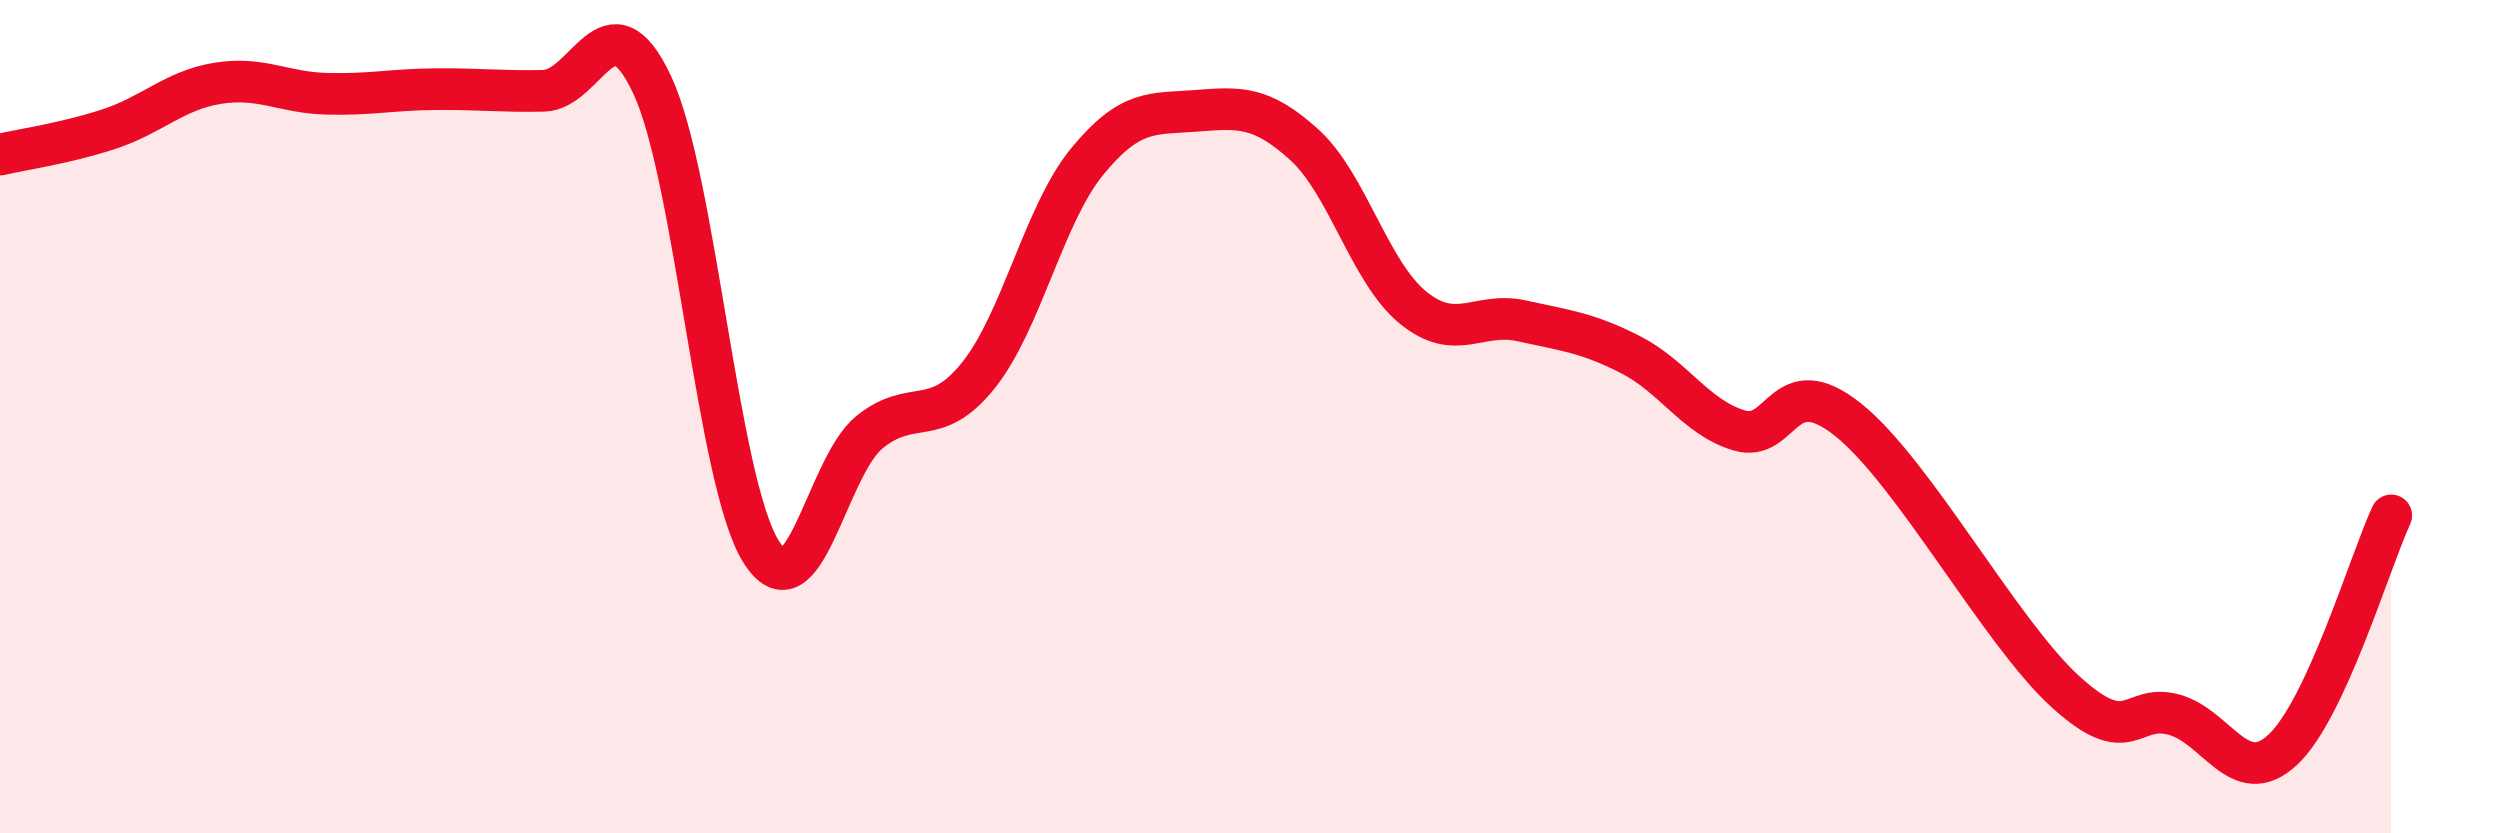
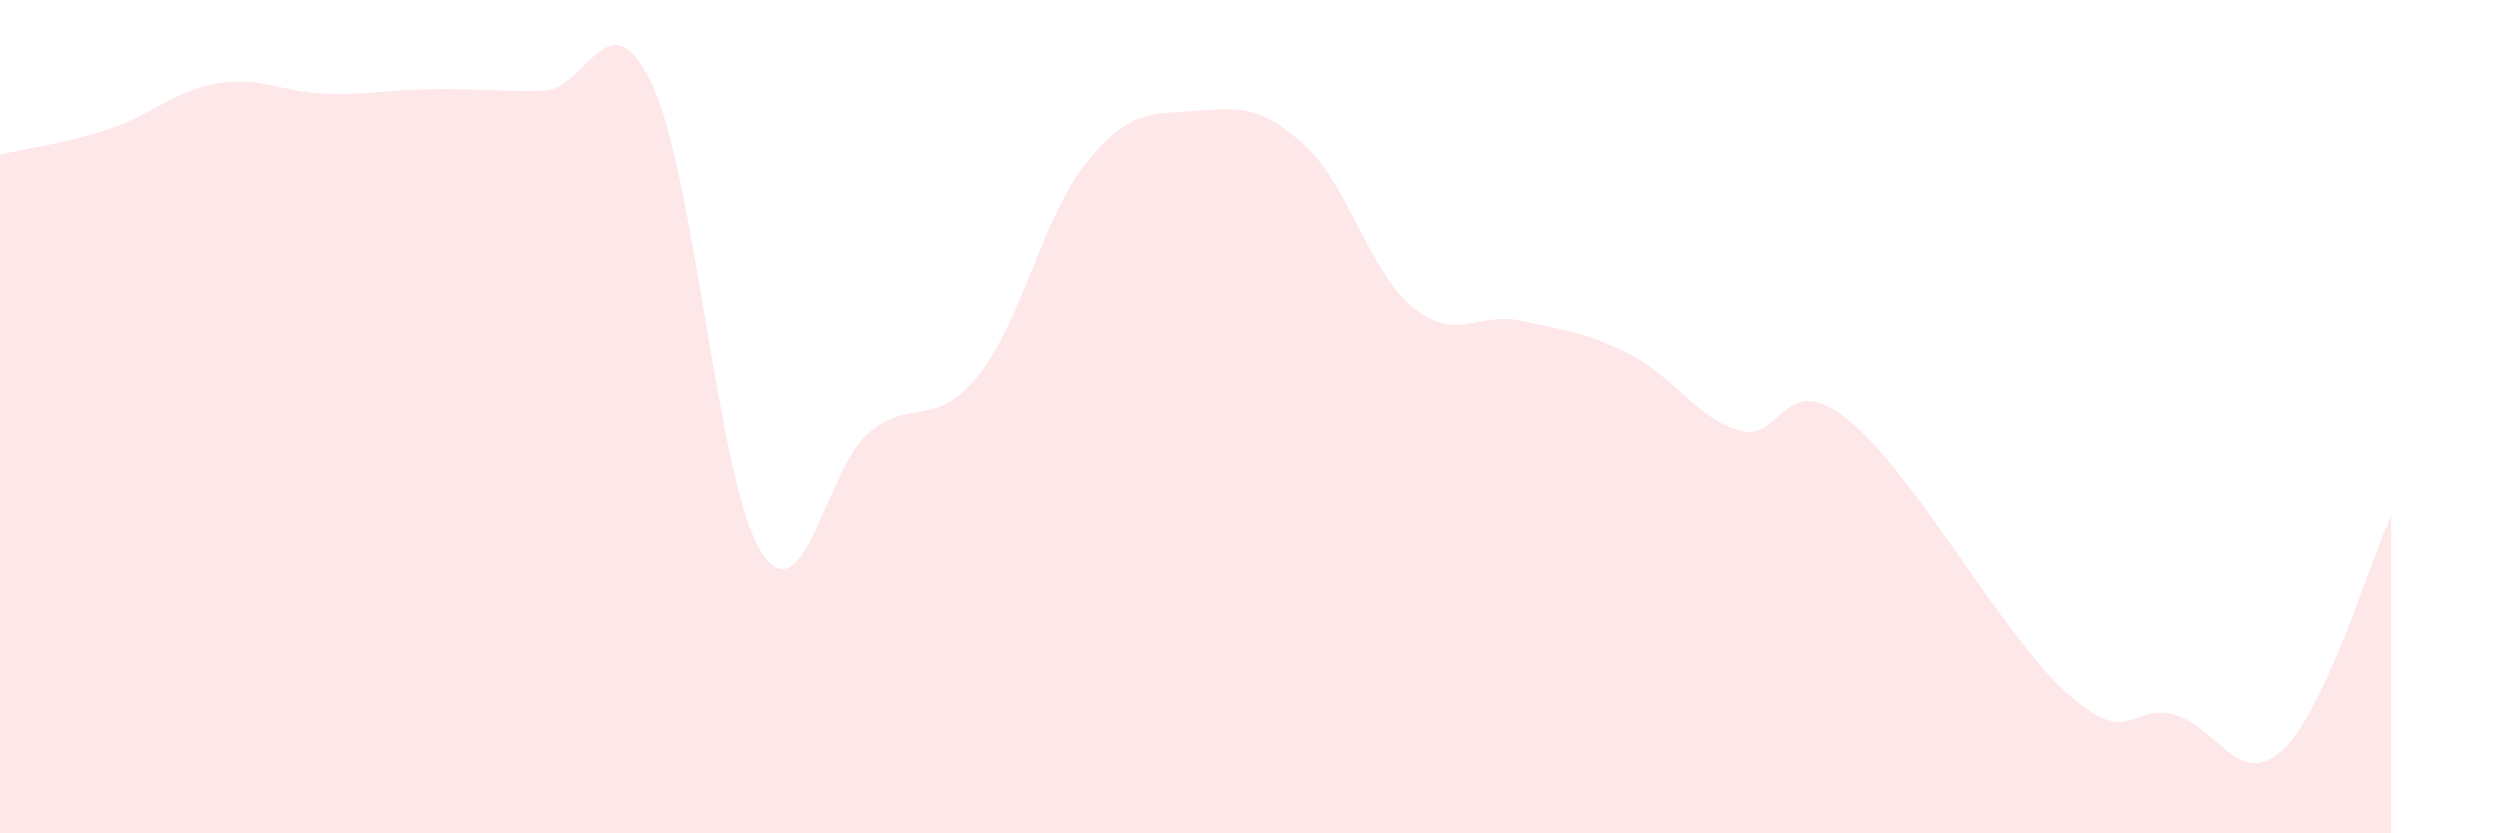
<svg xmlns="http://www.w3.org/2000/svg" width="60" height="20" viewBox="0 0 60 20">
  <path d="M 0,3.71 C 0.52,3.59 1.57,3.44 2.61,3.1 C 3.65,2.76 4.18,2.17 5.22,2 C 6.26,1.83 6.79,2.22 7.83,2.25 C 8.87,2.28 9.39,2.15 10.43,2.14 C 11.47,2.13 12,2.2 13.04,2.18 C 14.08,2.16 14.61,-0.18 15.65,2.03 C 16.69,4.24 17.22,11.56 18.26,13.23 C 19.3,14.9 19.83,11.21 20.87,10.37 C 21.91,9.53 22.44,10.31 23.48,9.01 C 24.52,7.71 25.05,5.15 26.09,3.88 C 27.13,2.61 27.66,2.74 28.7,2.66 C 29.74,2.58 30.26,2.53 31.3,3.47 C 32.34,4.41 32.87,6.53 33.91,7.38 C 34.95,8.23 35.48,7.47 36.52,7.7 C 37.56,7.93 38.09,7.98 39.13,8.51 C 40.17,9.04 40.7,10.02 41.74,10.33 C 42.78,10.64 42.78,8.82 44.35,10.07 C 45.92,11.32 48.01,15.18 49.57,16.6 C 51.13,18.02 51.13,16.87 52.17,17.15 C 53.21,17.43 53.74,18.96 54.78,18 C 55.82,17.04 56.87,13.5 57.39,12.37L57.39 20L0 20Z" fill="#EB0A25" opacity="0.1" stroke-linecap="round" stroke-linejoin="round" />
-   <path d="M 0,3.71 C 0.52,3.59 1.57,3.44 2.61,3.1 C 3.65,2.76 4.18,2.17 5.22,2 C 6.26,1.83 6.79,2.22 7.83,2.25 C 8.87,2.28 9.39,2.15 10.43,2.14 C 11.47,2.13 12,2.2 13.04,2.18 C 14.08,2.16 14.61,-0.18 15.65,2.03 C 16.69,4.24 17.22,11.56 18.26,13.23 C 19.3,14.9 19.83,11.21 20.87,10.37 C 21.91,9.53 22.44,10.31 23.48,9.01 C 24.52,7.71 25.05,5.15 26.09,3.88 C 27.13,2.61 27.66,2.74 28.7,2.66 C 29.74,2.58 30.26,2.53 31.3,3.47 C 32.34,4.41 32.87,6.53 33.91,7.38 C 34.95,8.23 35.48,7.47 36.52,7.7 C 37.56,7.93 38.09,7.98 39.13,8.51 C 40.17,9.04 40.7,10.02 41.74,10.33 C 42.78,10.64 42.78,8.82 44.35,10.07 C 45.92,11.32 48.01,15.18 49.57,16.6 C 51.13,18.02 51.13,16.87 52.17,17.15 C 53.21,17.43 53.74,18.96 54.78,18 C 55.82,17.04 56.87,13.5 57.39,12.37" stroke="#EB0A25" stroke-width="1" fill="none" stroke-linecap="round" stroke-linejoin="round" />
</svg>